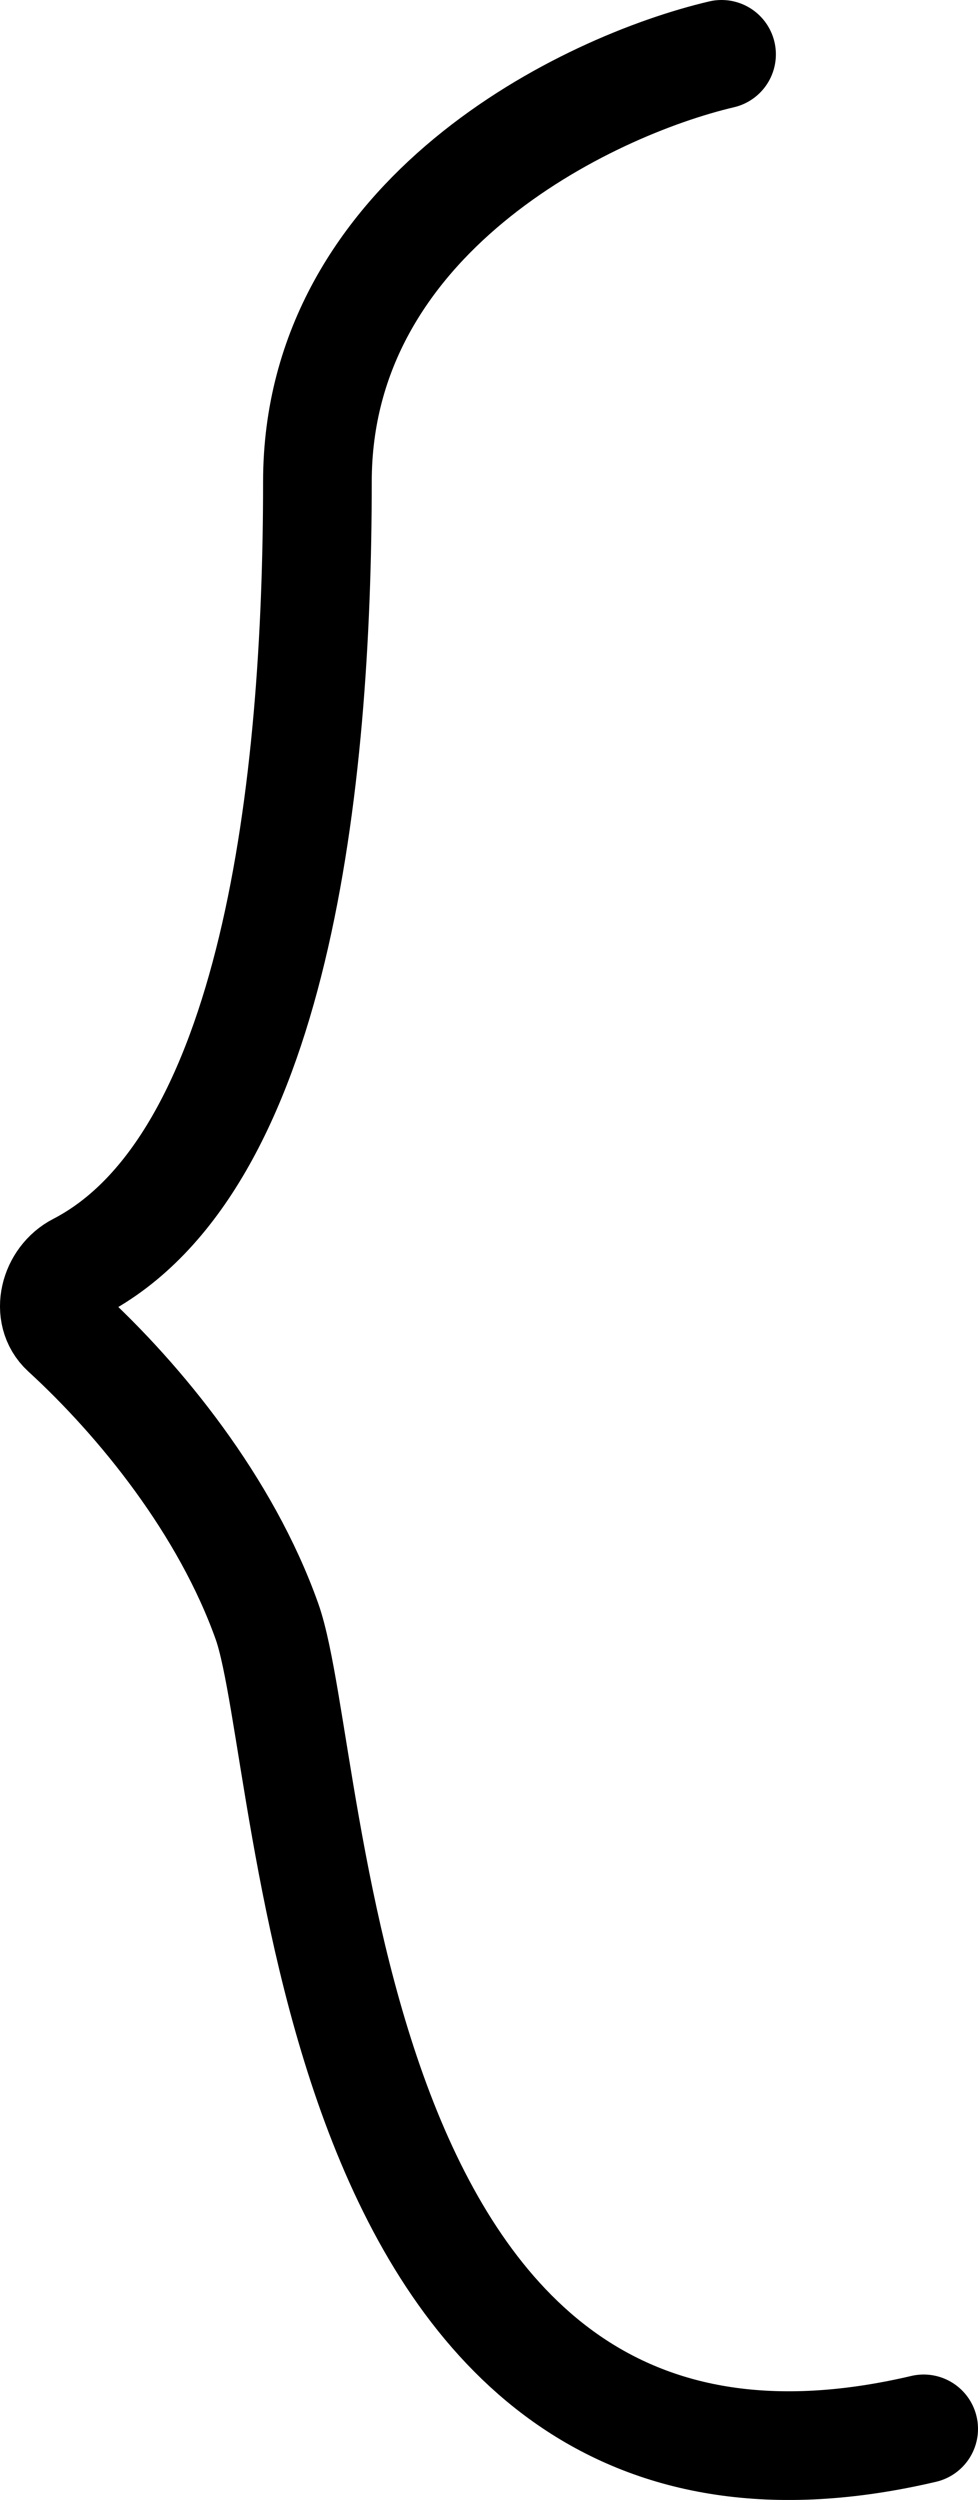
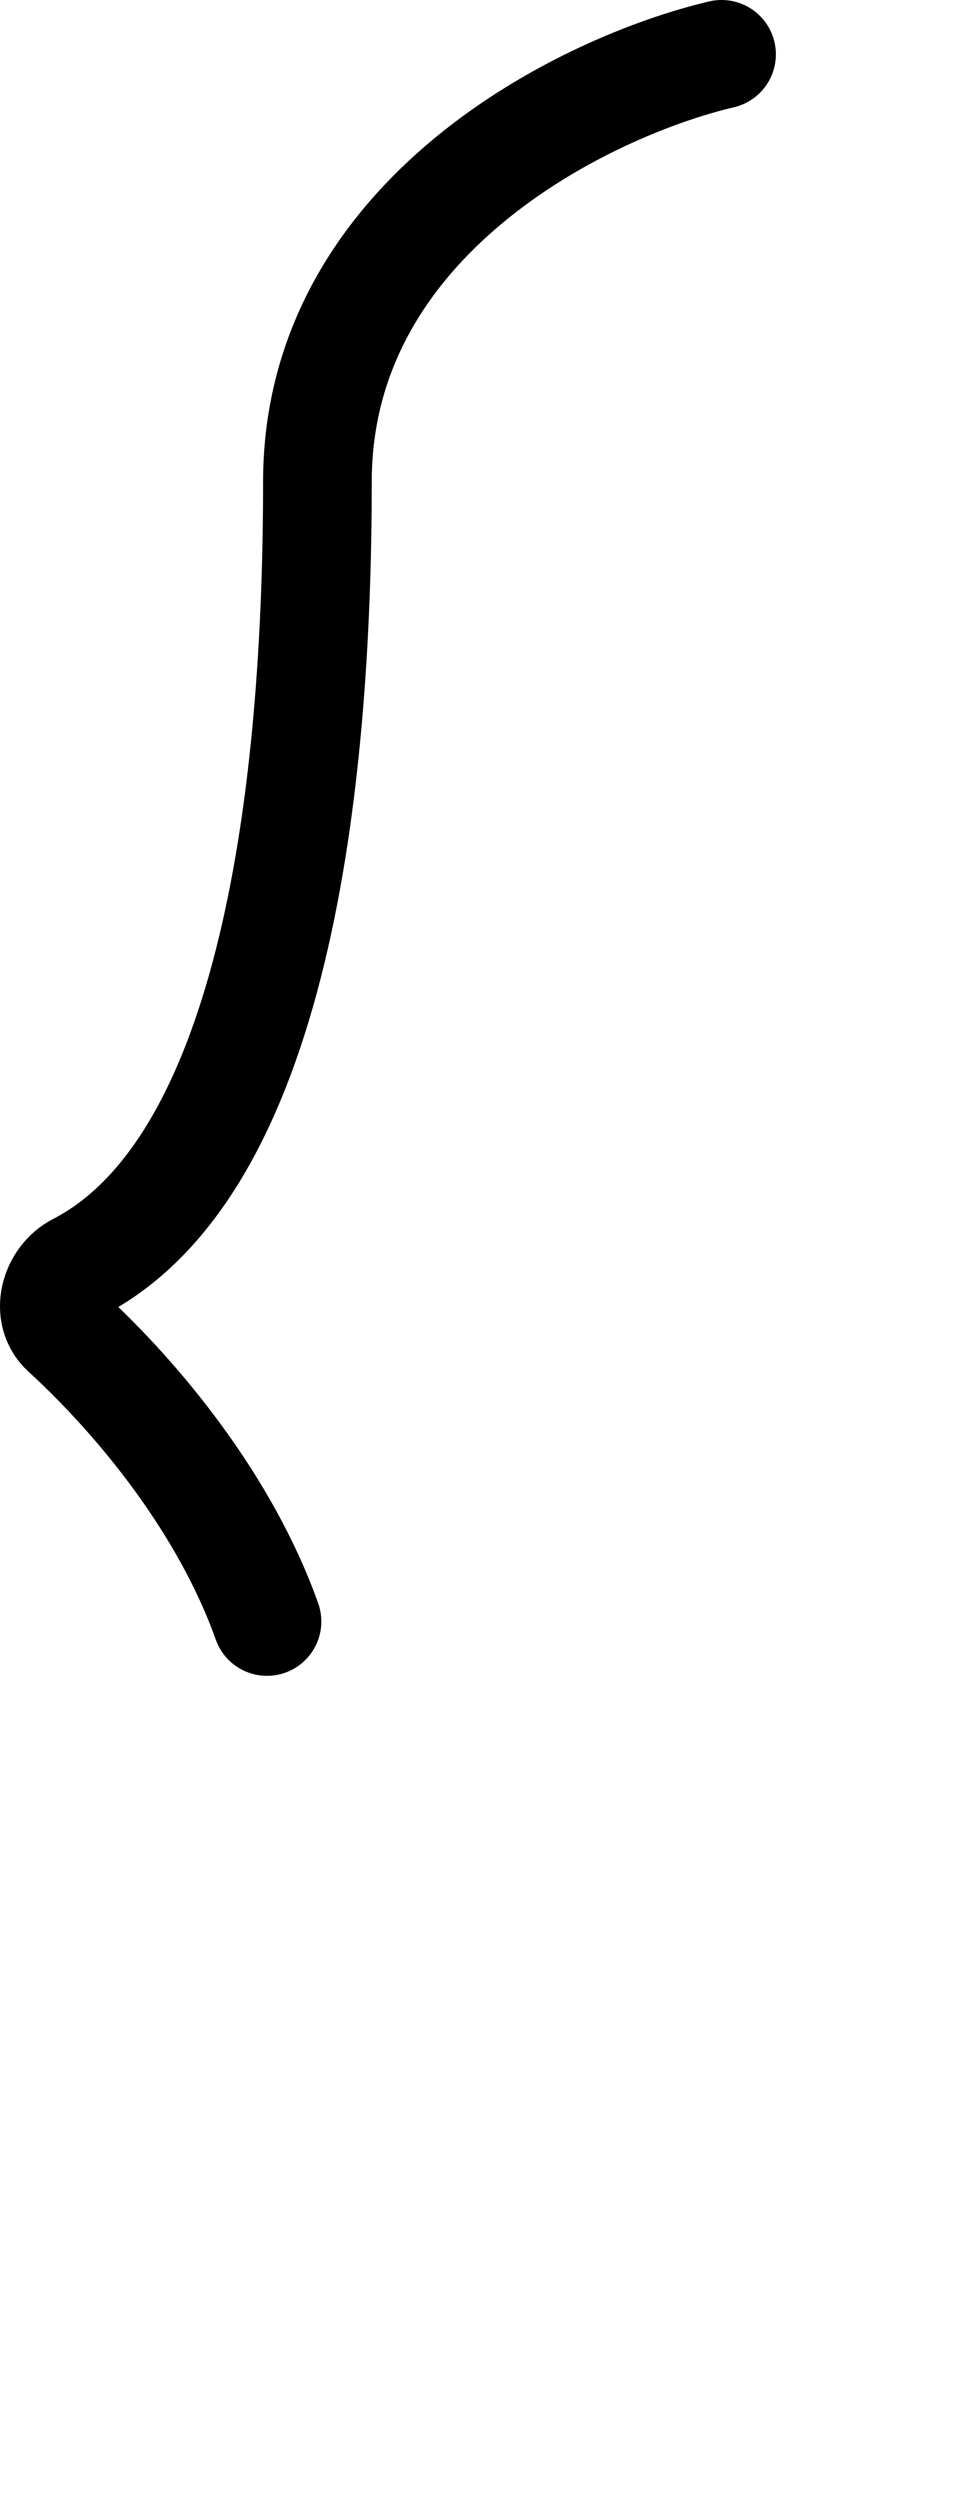
<svg xmlns="http://www.w3.org/2000/svg" width="9" height="23" viewBox="0 0 9 23" fill="none">
-   <path d="M6.64 0.5C5.401 0.791 2.921 1.986 2.921 4.432C2.921 7.213 2.537 10.717 0.72 11.658C0.5 11.771 0.419 12.085 0.598 12.249C1.294 12.887 2.079 13.855 2.457 14.918C2.921 16.229 2.921 23.656 8.5 22.346" stroke="black" stroke-linecap="round" />
+   <path d="M6.64 0.5C5.401 0.791 2.921 1.986 2.921 4.432C2.921 7.213 2.537 10.717 0.72 11.658C0.5 11.771 0.419 12.085 0.598 12.249C1.294 12.887 2.079 13.855 2.457 14.918" stroke="black" stroke-linecap="round" />
</svg>